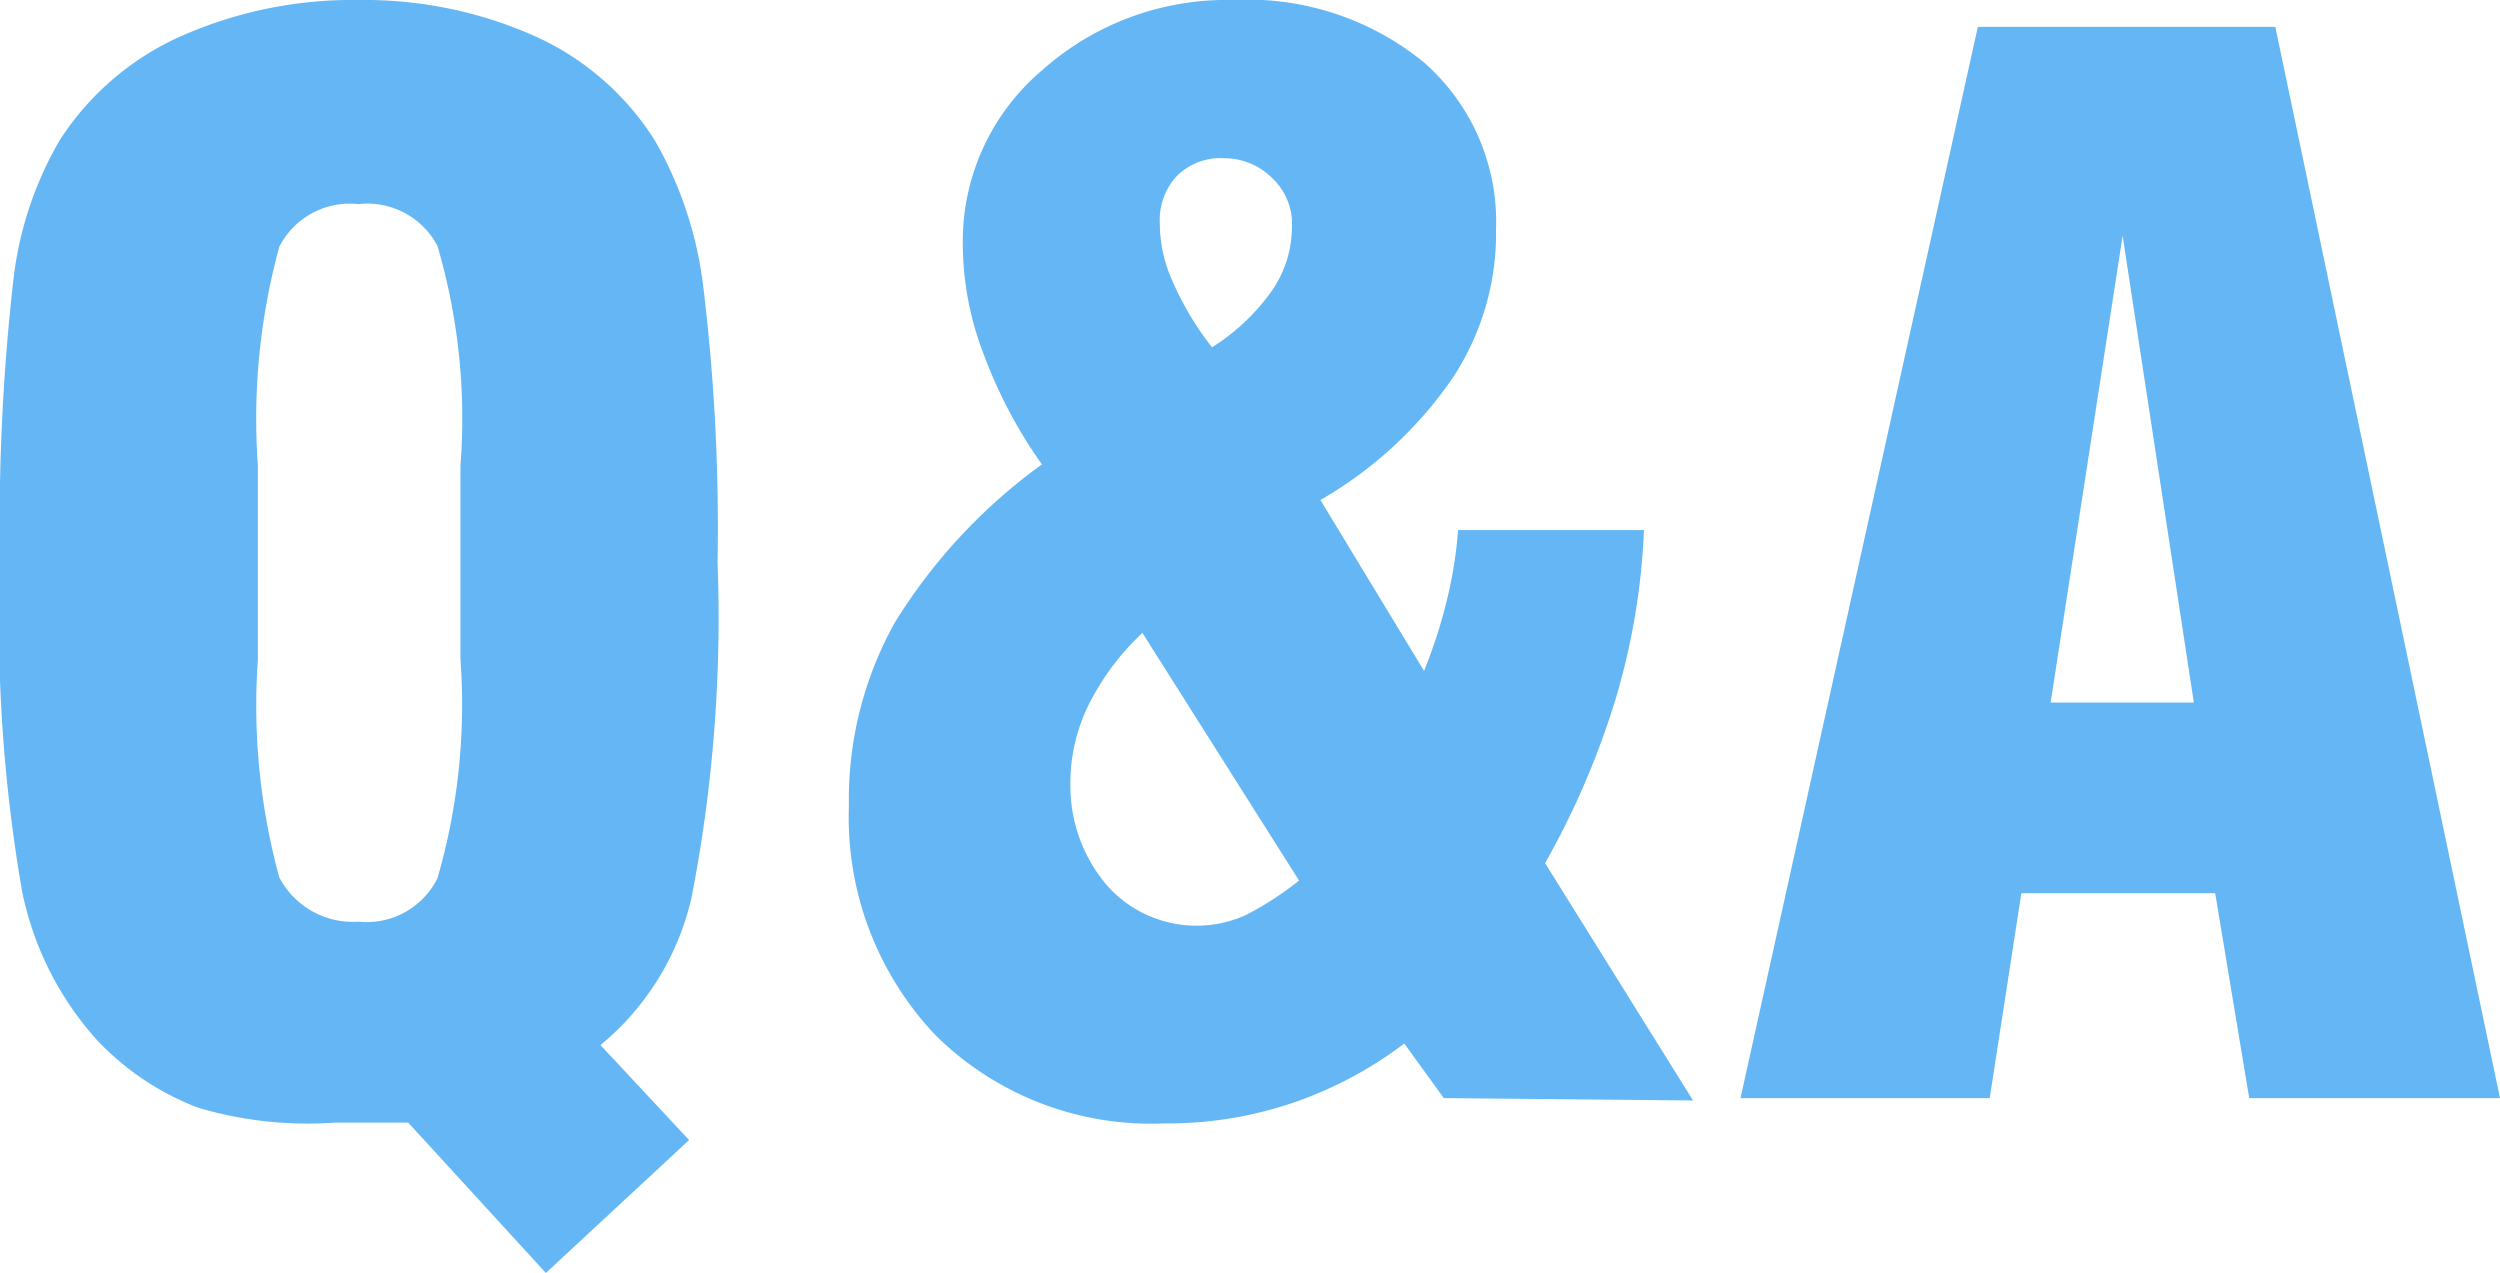
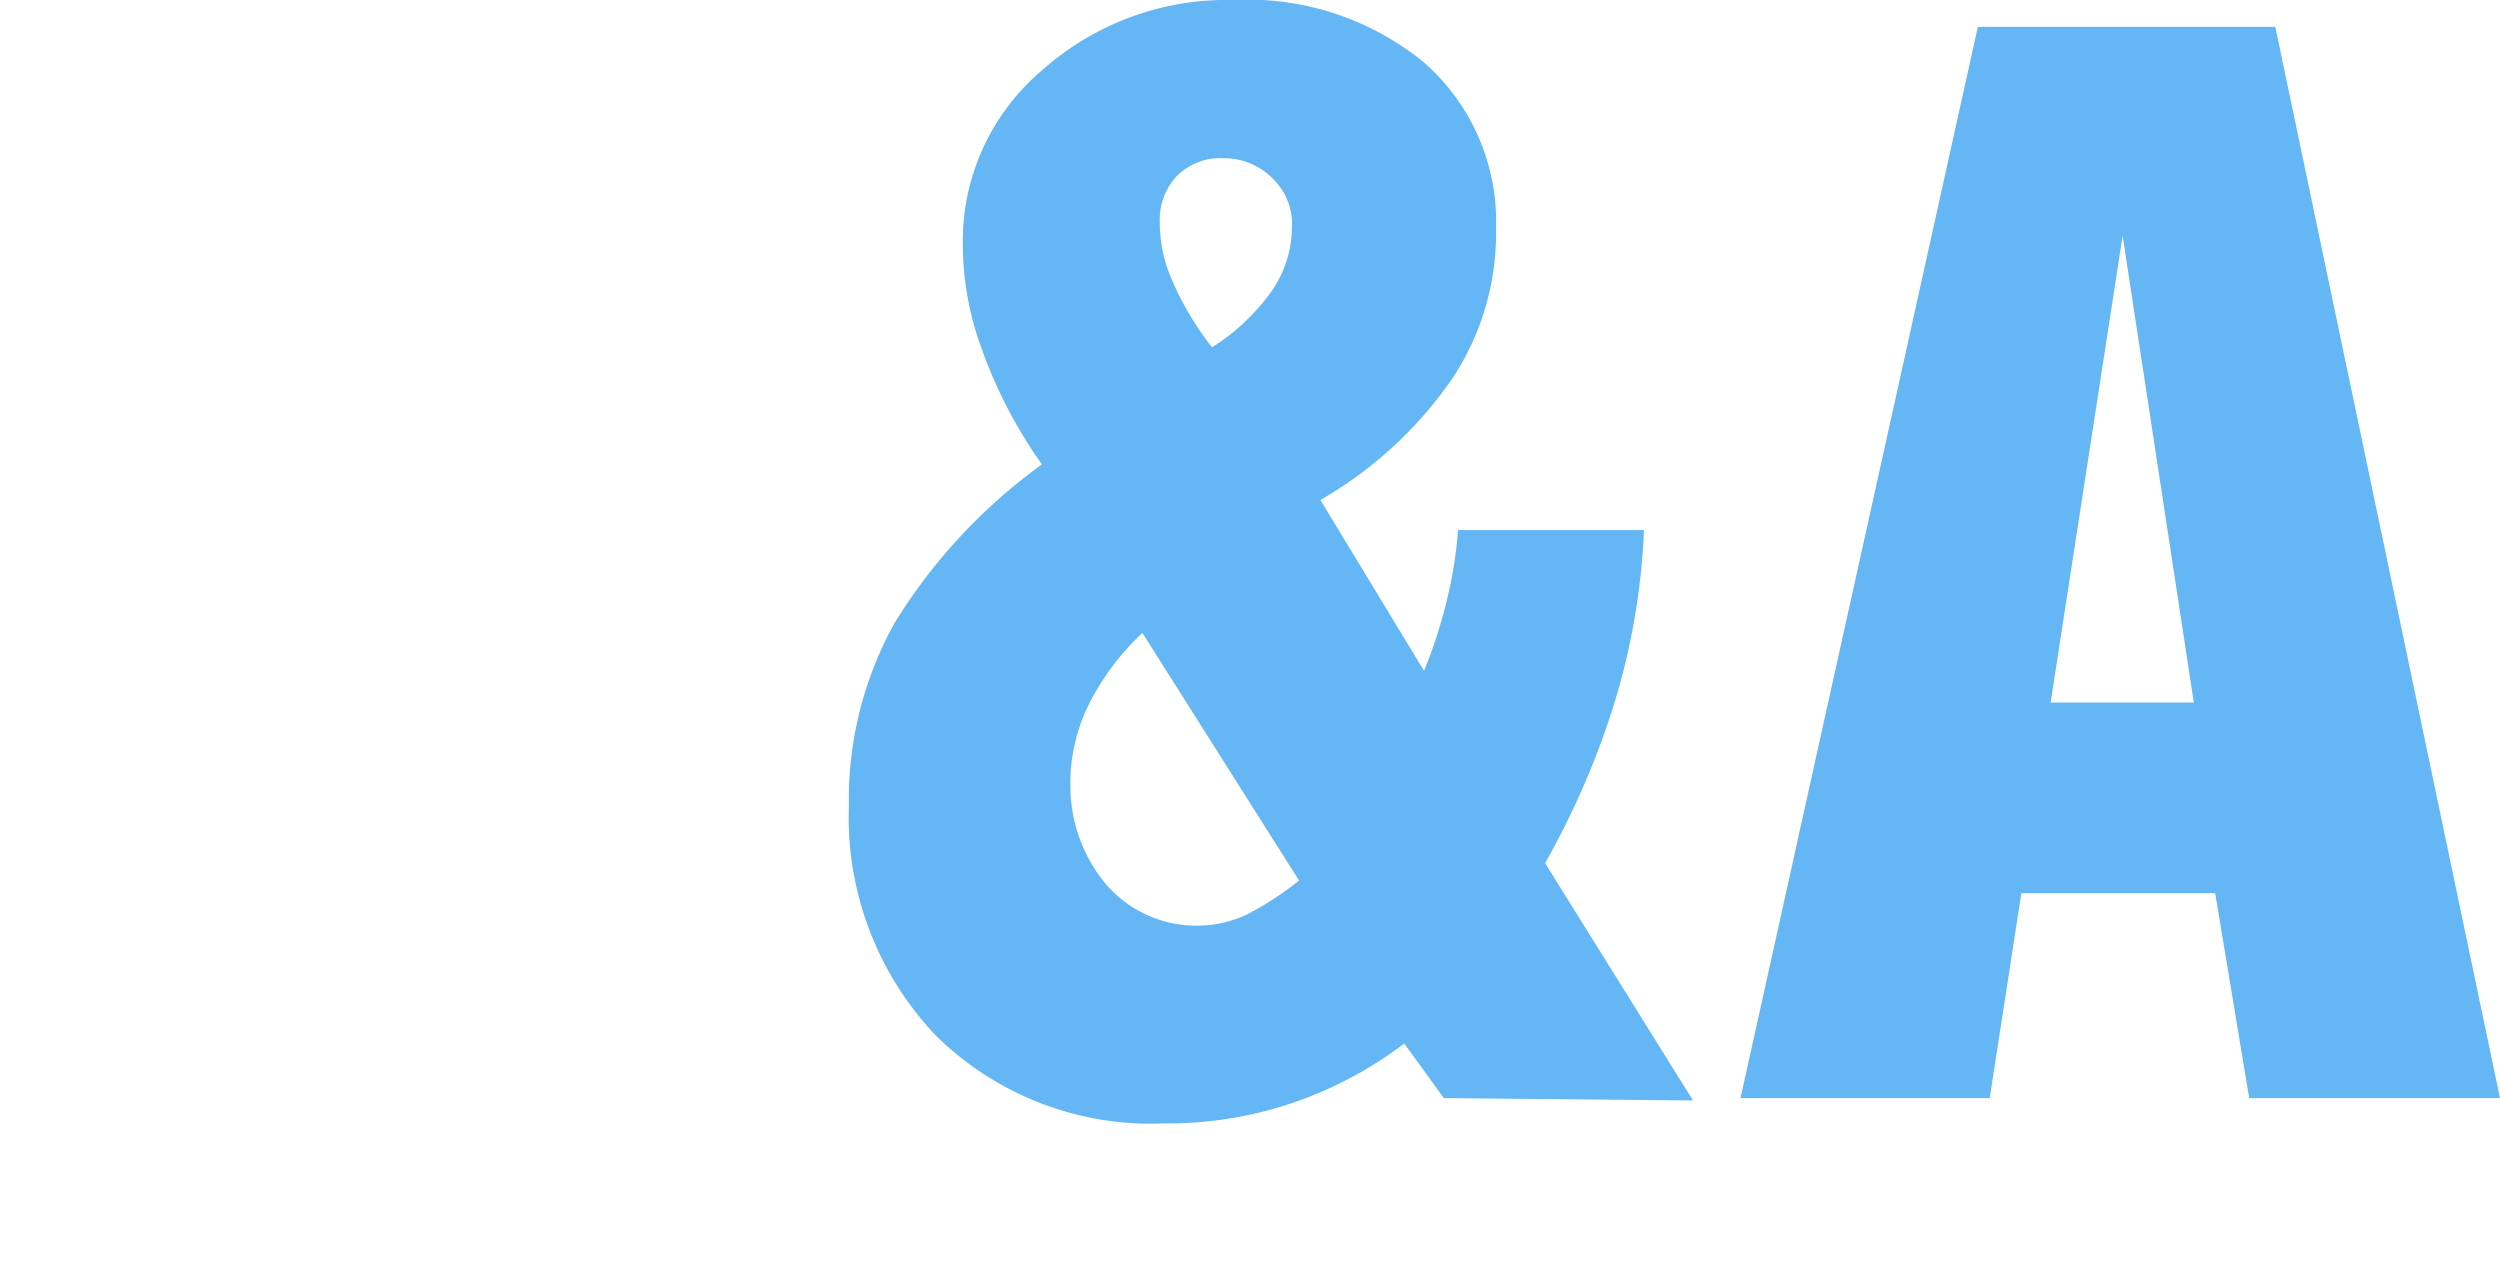
<svg xmlns="http://www.w3.org/2000/svg" width="31.6" height="16.09" viewBox="0 0 31.6 16.09">
  <defs>
    <style>.cls-1{fill:#64b7f4;}</style>
  </defs>
  <title>faq</title>
  <g id="レイヤー_2" data-name="レイヤー 2">
    <g id="パレット">
-       <path class="cls-1" d="M5.16,14.19l-.47,0H4.23A4.86,4.86,0,0,1,2.5,14a3.44,3.44,0,0,1-1.28-.86,4,4,0,0,1-.94-1.87A20,20,0,0,1,0,7.11,27.33,27.33,0,0,1,.17,3.53,4.53,4.53,0,0,1,.75,1.78,3.53,3.53,0,0,1,2.26.47,5.35,5.35,0,0,1,4.53,0,5.3,5.3,0,0,1,6.79.47,3.48,3.48,0,0,1,8.28,1.78a4.88,4.88,0,0,1,.61,1.85,25.2,25.2,0,0,1,.18,3.48,18.46,18.46,0,0,1-.33,4.24,3.4,3.4,0,0,1-1.15,1.86l1.12,1.2L6.9,16.09Zm.66-5.86V5.89a7.75,7.75,0,0,0-.29-2.78,1,1,0,0,0-1-.53,1,1,0,0,0-1,.54,8.25,8.25,0,0,0-.27,2.77V8.33a8.26,8.26,0,0,0,.27,2.76,1.05,1.05,0,0,0,1,.56,1,1,0,0,0,1-.55A7.89,7.89,0,0,0,5.82,8.33Z" />
      <path class="cls-1" d="M18.25,13.88l-.5-.69a5,5,0,0,1-1.44.76,4.92,4.92,0,0,1-1.6.25,3.87,3.87,0,0,1-2.88-1.11,4,4,0,0,1-1.1-2.9,4.59,4.59,0,0,1,.58-2.32,7,7,0,0,1,1.86-2,6,6,0,0,1-.75-1.43,3.86,3.86,0,0,1-.25-1.34,2.83,2.83,0,0,1,1-2.21A3.51,3.51,0,0,1,15.59,0,3.52,3.52,0,0,1,18,.79a2.68,2.68,0,0,1,.91,2.11,3.32,3.32,0,0,1-.55,1.88,5.13,5.13,0,0,1-1.67,1.54L18,8.48a6.27,6.27,0,0,0,.29-.9,5.37,5.37,0,0,0,.14-.88h2.35a8.71,8.71,0,0,1-.36,2.14,10.34,10.34,0,0,1-.89,2.07l1.87,3Zm-1.83-2.75L14.44,8a3.2,3.2,0,0,0-.69.93,2.23,2.23,0,0,0-.22,1A1.93,1.93,0,0,0,14,11.2a1.51,1.51,0,0,0,1.17.5,1.49,1.49,0,0,0,.59-.14A4,4,0,0,0,16.42,11.13Zm-1.1-6.74a2.65,2.65,0,0,0,.76-.72,1.42,1.42,0,0,0,.25-.8.79.79,0,0,0-.24-.61A.86.86,0,0,0,15.47,2a.78.78,0,0,0-.59.22.81.81,0,0,0-.22.6,1.78,1.78,0,0,0,.15.71A3.8,3.8,0,0,0,15.32,4.39Z" />
      <path class="cls-1" d="M22,13.88l3-13.54h3.76L31.6,13.88H28.43L28,11.29H25.55l-.4,2.59Zm3.92-5h1.81l-.9-5.9Z" />
    </g>
  </g>
</svg>